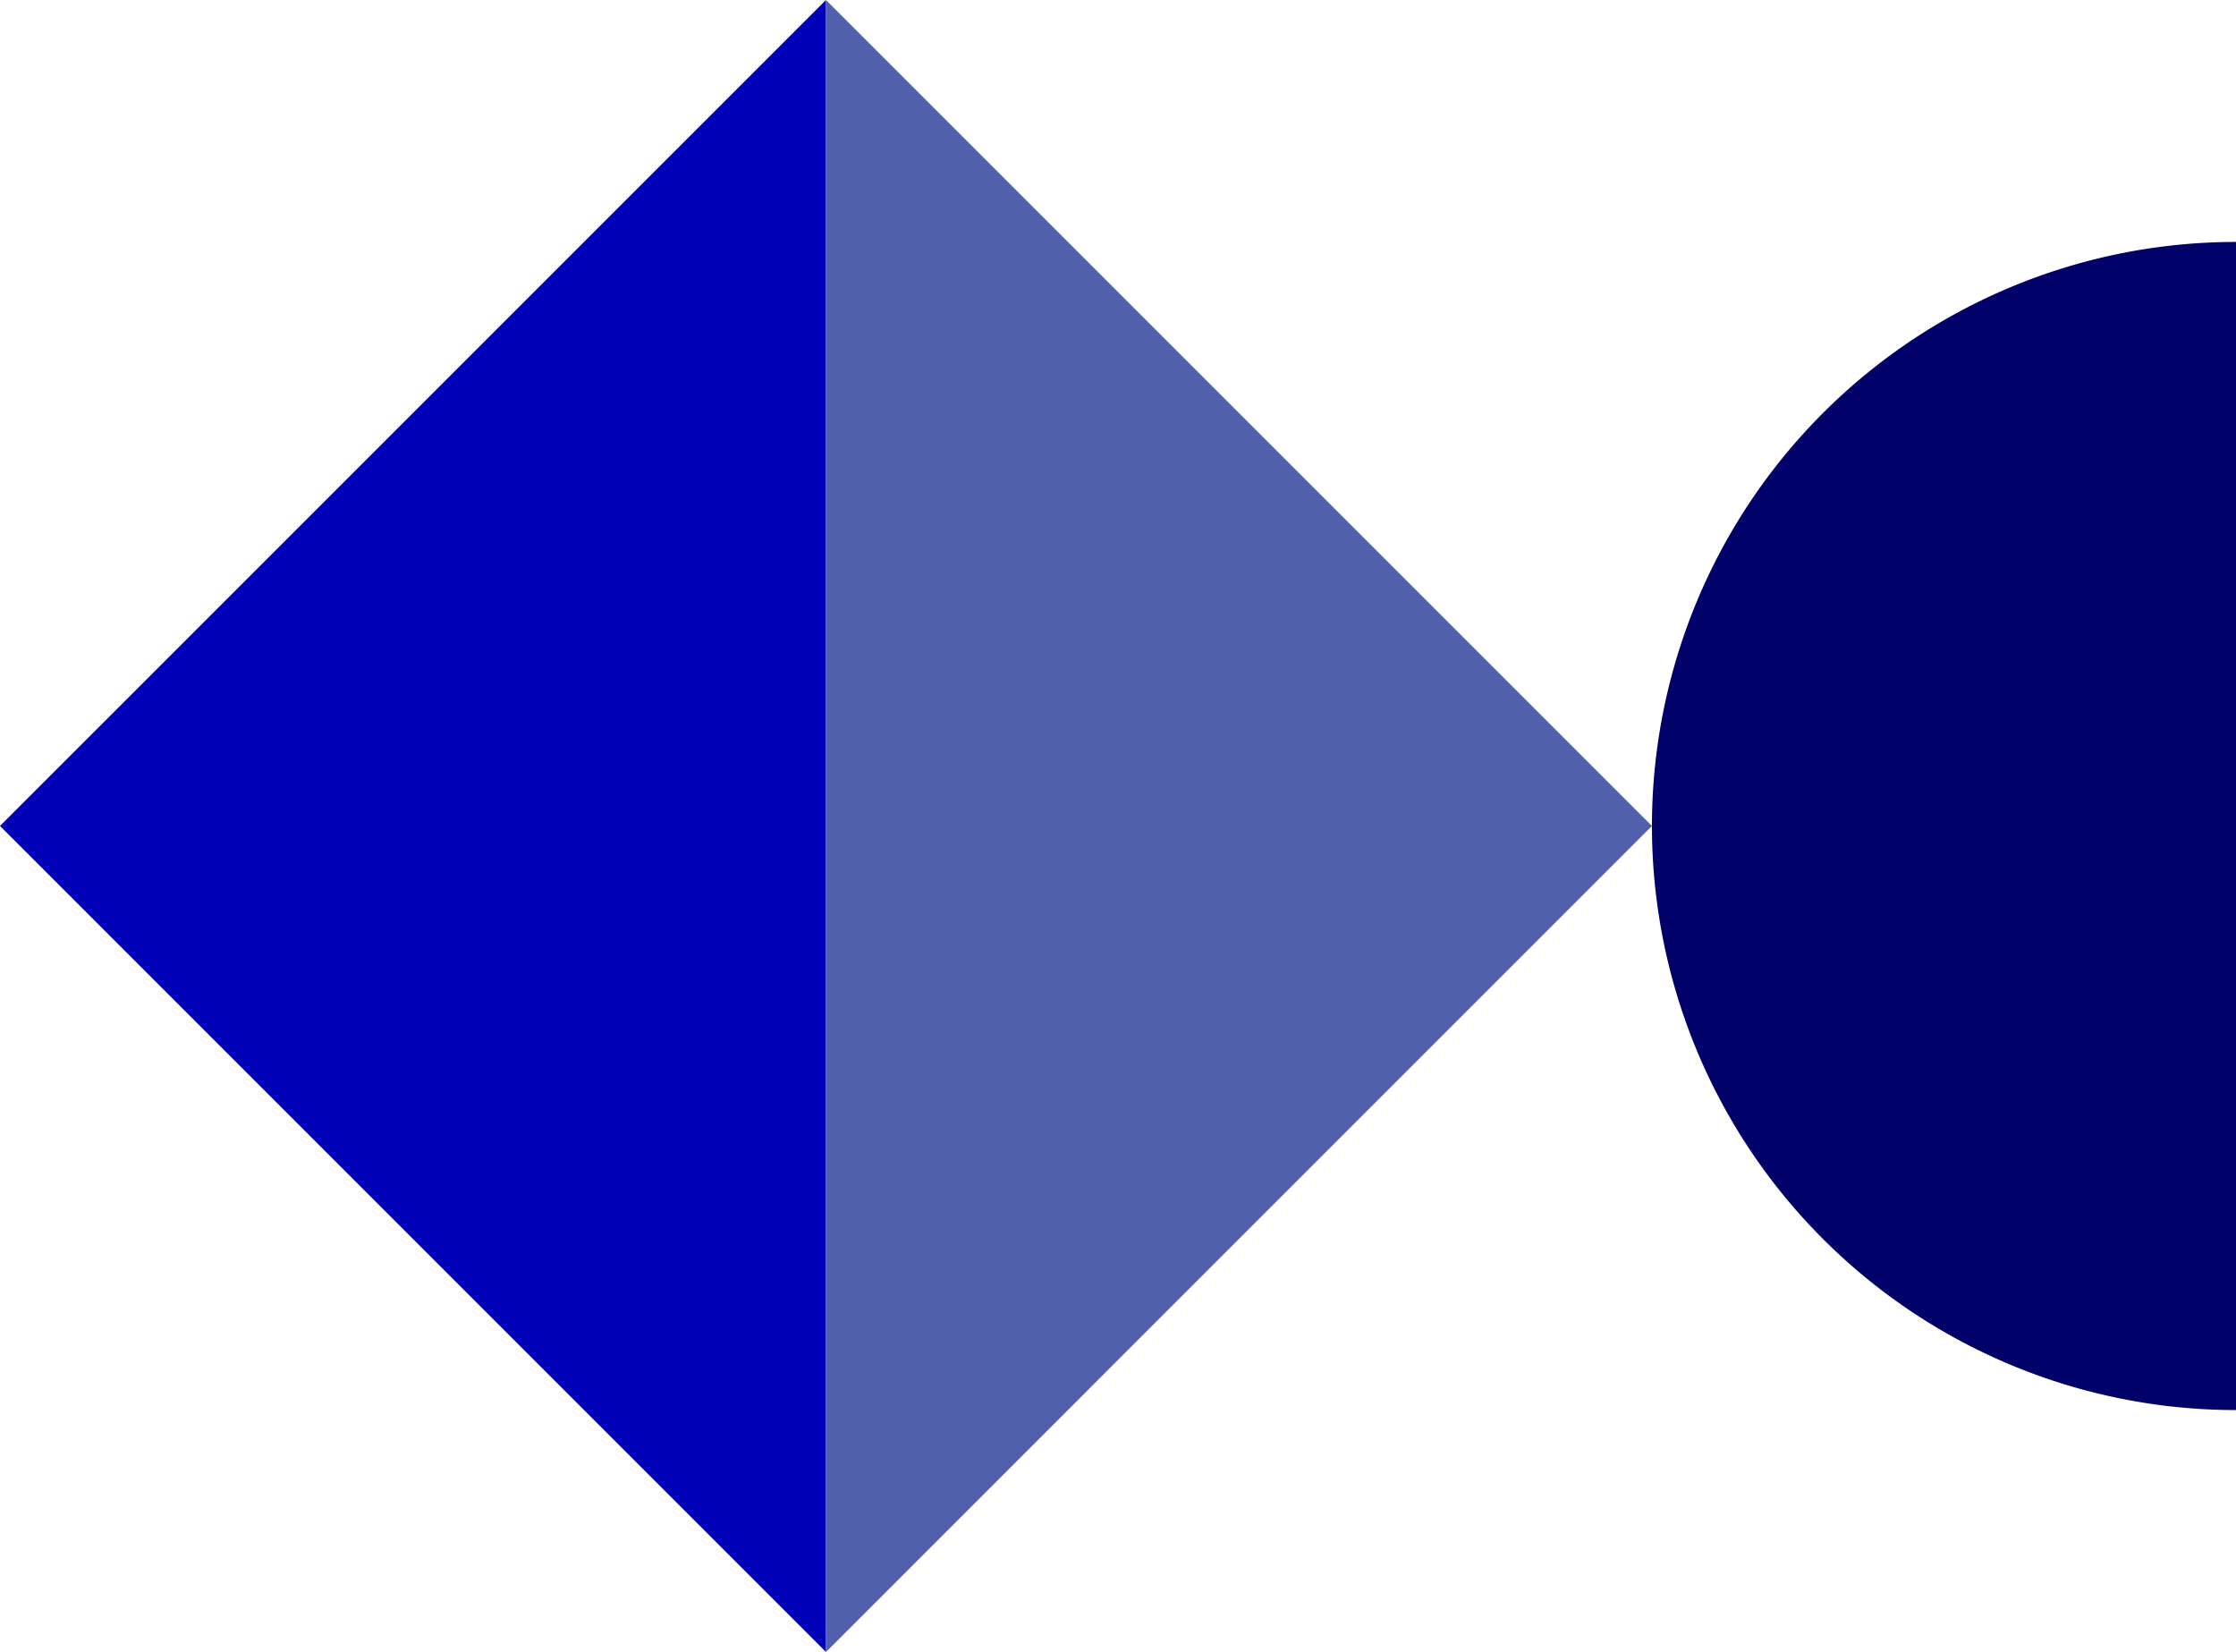
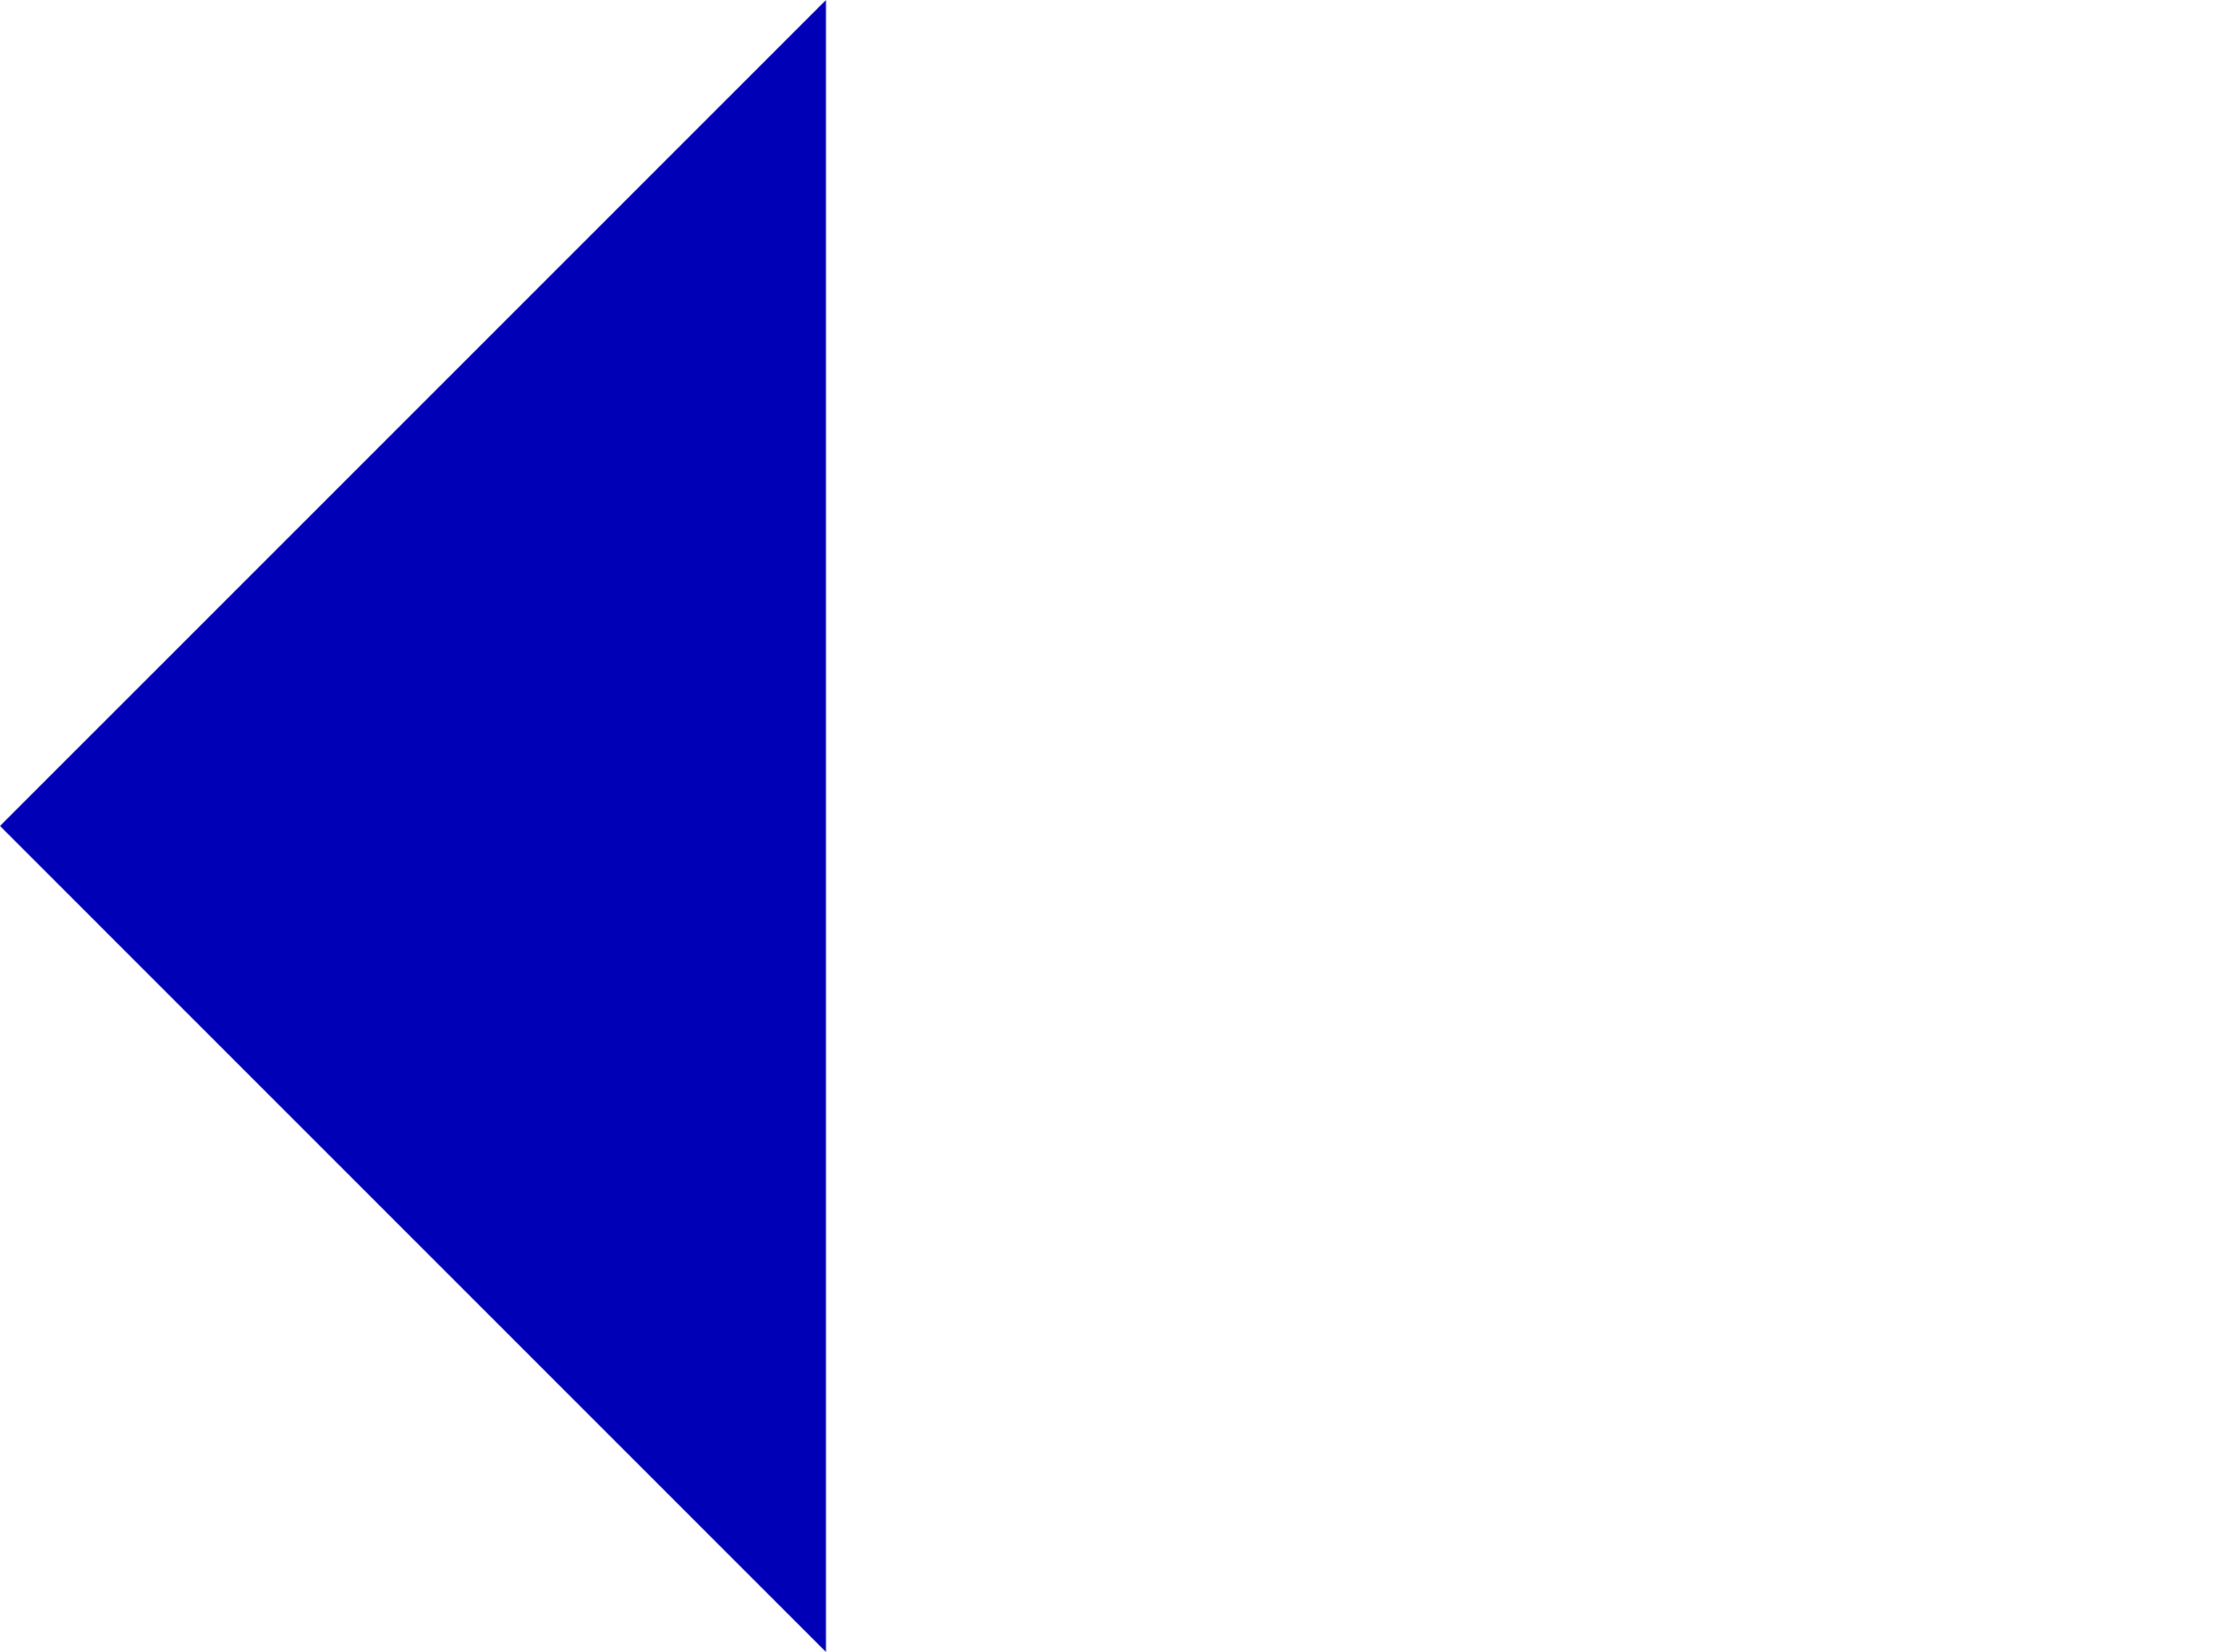
<svg xmlns="http://www.w3.org/2000/svg" id="OC_Certificates" data-name="OC Certificates" width="79.662" height="58.854" viewBox="0 0 79.662 58.854">
  <defs>
    <clipPath id="clip-path">
-       <path id="Path_55" data-name="Path 55" d="M0-16.665H79.662V-75.519H0Z" transform="translate(0 75.519)" fill="none" />
-     </clipPath>
+       </clipPath>
  </defs>
  <g id="Group_59" data-name="Group 59" transform="translate(816 -2181)">
    <g id="Group_36983" data-name="Group 36983" transform="translate(-816 2181)">
      <g id="Group_39" data-name="Group 39" transform="translate(0)" clip-path="url(#clip-path)">
        <g id="Group_38" data-name="Group 38" transform="translate(58.854 8.619)">
-           <path id="Path_54" data-name="Path 54" d="M-5.892-11.784A20.808,20.808,0,0,1-26.7-32.592,20.808,20.808,0,0,1-5.892-53.4Z" transform="translate(26.7 53.4)" fill="#000068" />
+           <path id="Path_54" data-name="Path 54" d="M-5.892-11.784Z" transform="translate(26.7 53.4)" fill="#000068" />
        </g>
      </g>
      <g id="Group_40" data-name="Group 40">
        <path id="Path_56" data-name="Path 56" d="M-8.333,0-37.76,29.426-8.333,58.854Z" transform="translate(37.76)" fill="#0000b7" />
      </g>
      <g id="Group_41" data-name="Group 41" transform="translate(29.427)">
-         <path id="Path_57" data-name="Path 57" d="M0,0V58.854L29.426,29.426Z" fill="#5160ac" />
-       </g>
+         </g>
    </g>
  </g>
</svg>